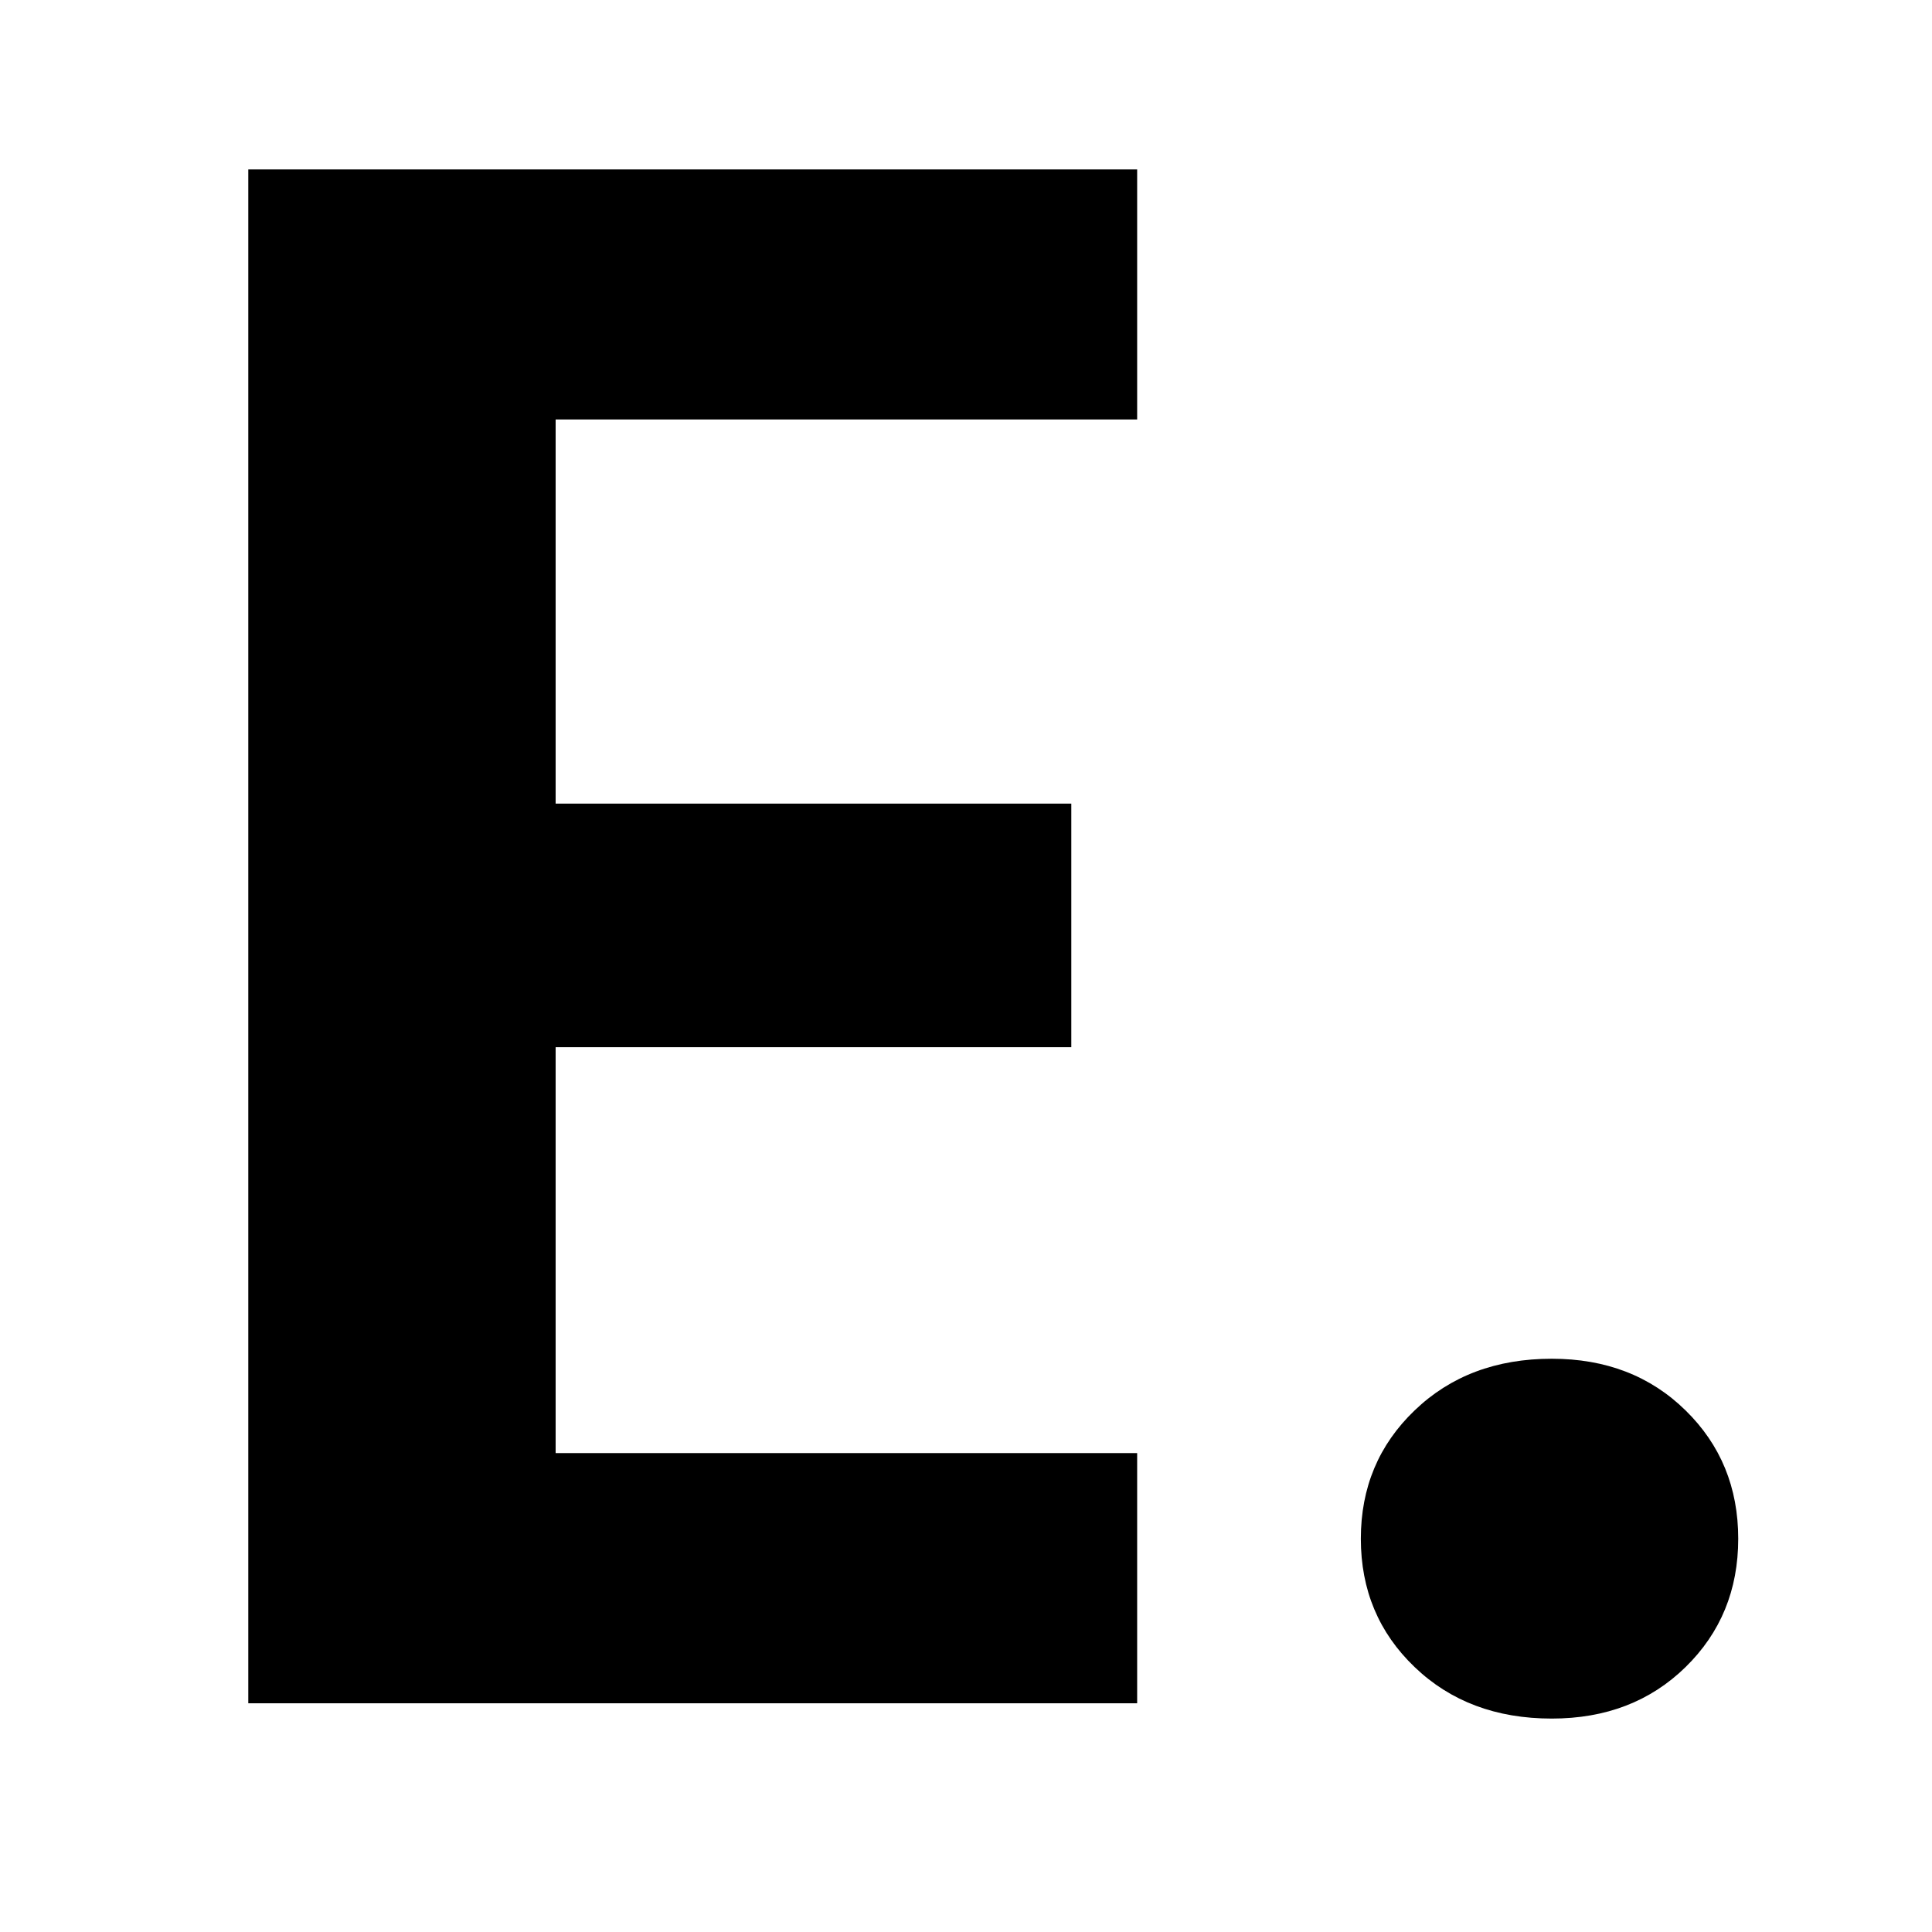
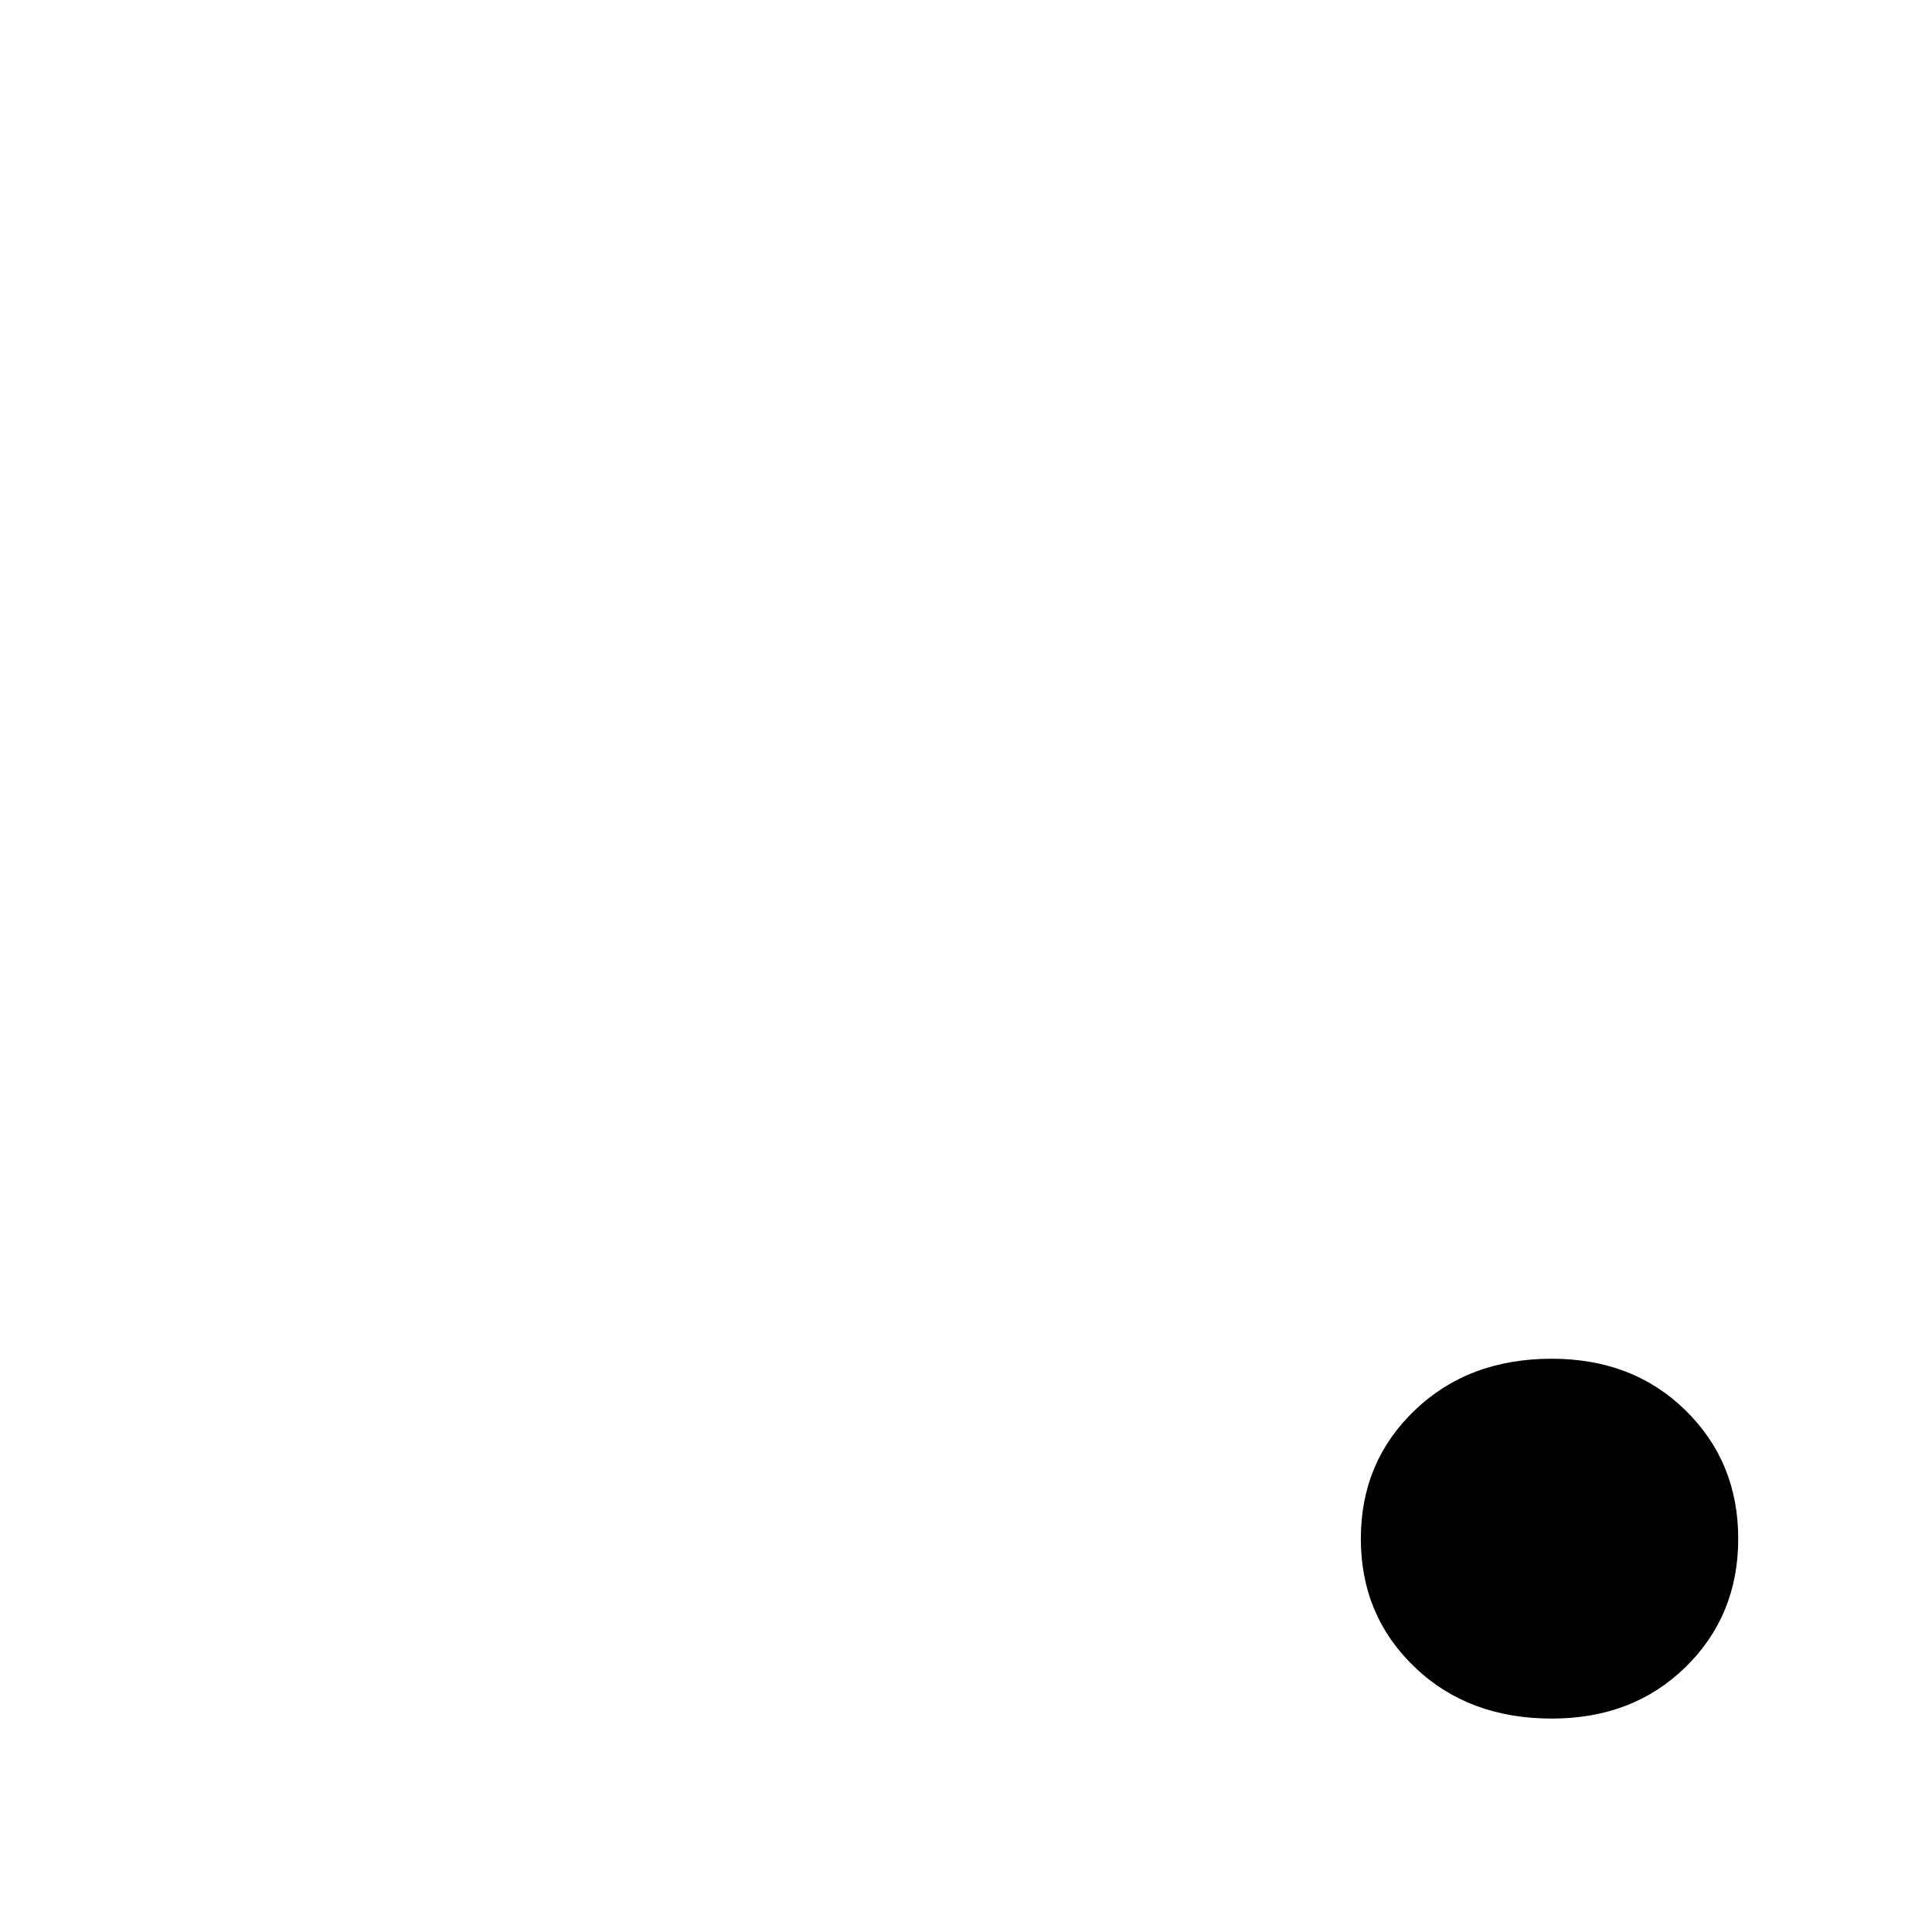
<svg xmlns="http://www.w3.org/2000/svg" xmlns:xlink="http://www.w3.org/1999/xlink" width="187.5" zoomAndPan="magnify" viewBox="0 0 187.5 187.5" height="187.5" preserveAspectRatio="xMidYMid meet" version="1.0">
  <defs>
    <g>
      <g id="glyph-0-0" />
      <g id="glyph-0-1">
-         <path d="M 44.516 -124.594 L 44.516 -87.312 L 94.562 -87.312 L 94.562 -63.672 L 44.516 -63.672 L 44.516 -24.281 L 100.953 -24.281 L 100.953 0 L 14.688 0 L 14.688 -148.859 L 100.953 -148.859 L 100.953 -124.594 Z M 44.516 -124.594 " />
-       </g>
+         </g>
      <g id="glyph-0-2">
        <path d="M 27.906 1.484 C 22.508 1.484 18.07 -0.18 14.594 -3.516 C 11.113 -6.848 9.375 -11 9.375 -15.969 C 9.375 -20.938 11.113 -25.086 14.594 -28.422 C 18.07 -31.766 22.508 -33.438 27.906 -33.438 C 33.156 -33.438 37.484 -31.766 40.891 -28.422 C 44.297 -25.086 46 -20.938 46 -15.969 C 46 -11 44.297 -6.848 40.891 -3.516 C 37.484 -0.18 33.156 1.484 27.906 1.484 Z M 27.906 1.484 " />
      </g>
    </g>
  </defs>
  <g fill="rgb(0%, 0%, 0%)" fill-opacity="1">
    <use x="9.408" y="165.303" xlink:href="#glyph-0-1" xlink:type="simple" xlink:actuate="onLoad" xlink:show="embed" />
  </g>
  <g fill="rgb(0%, 0%, 0%)" fill-opacity="1">
    <use x="122.694" y="165.303" xlink:href="#glyph-0-2" xlink:type="simple" xlink:actuate="onLoad" xlink:show="embed" />
  </g>
</svg>